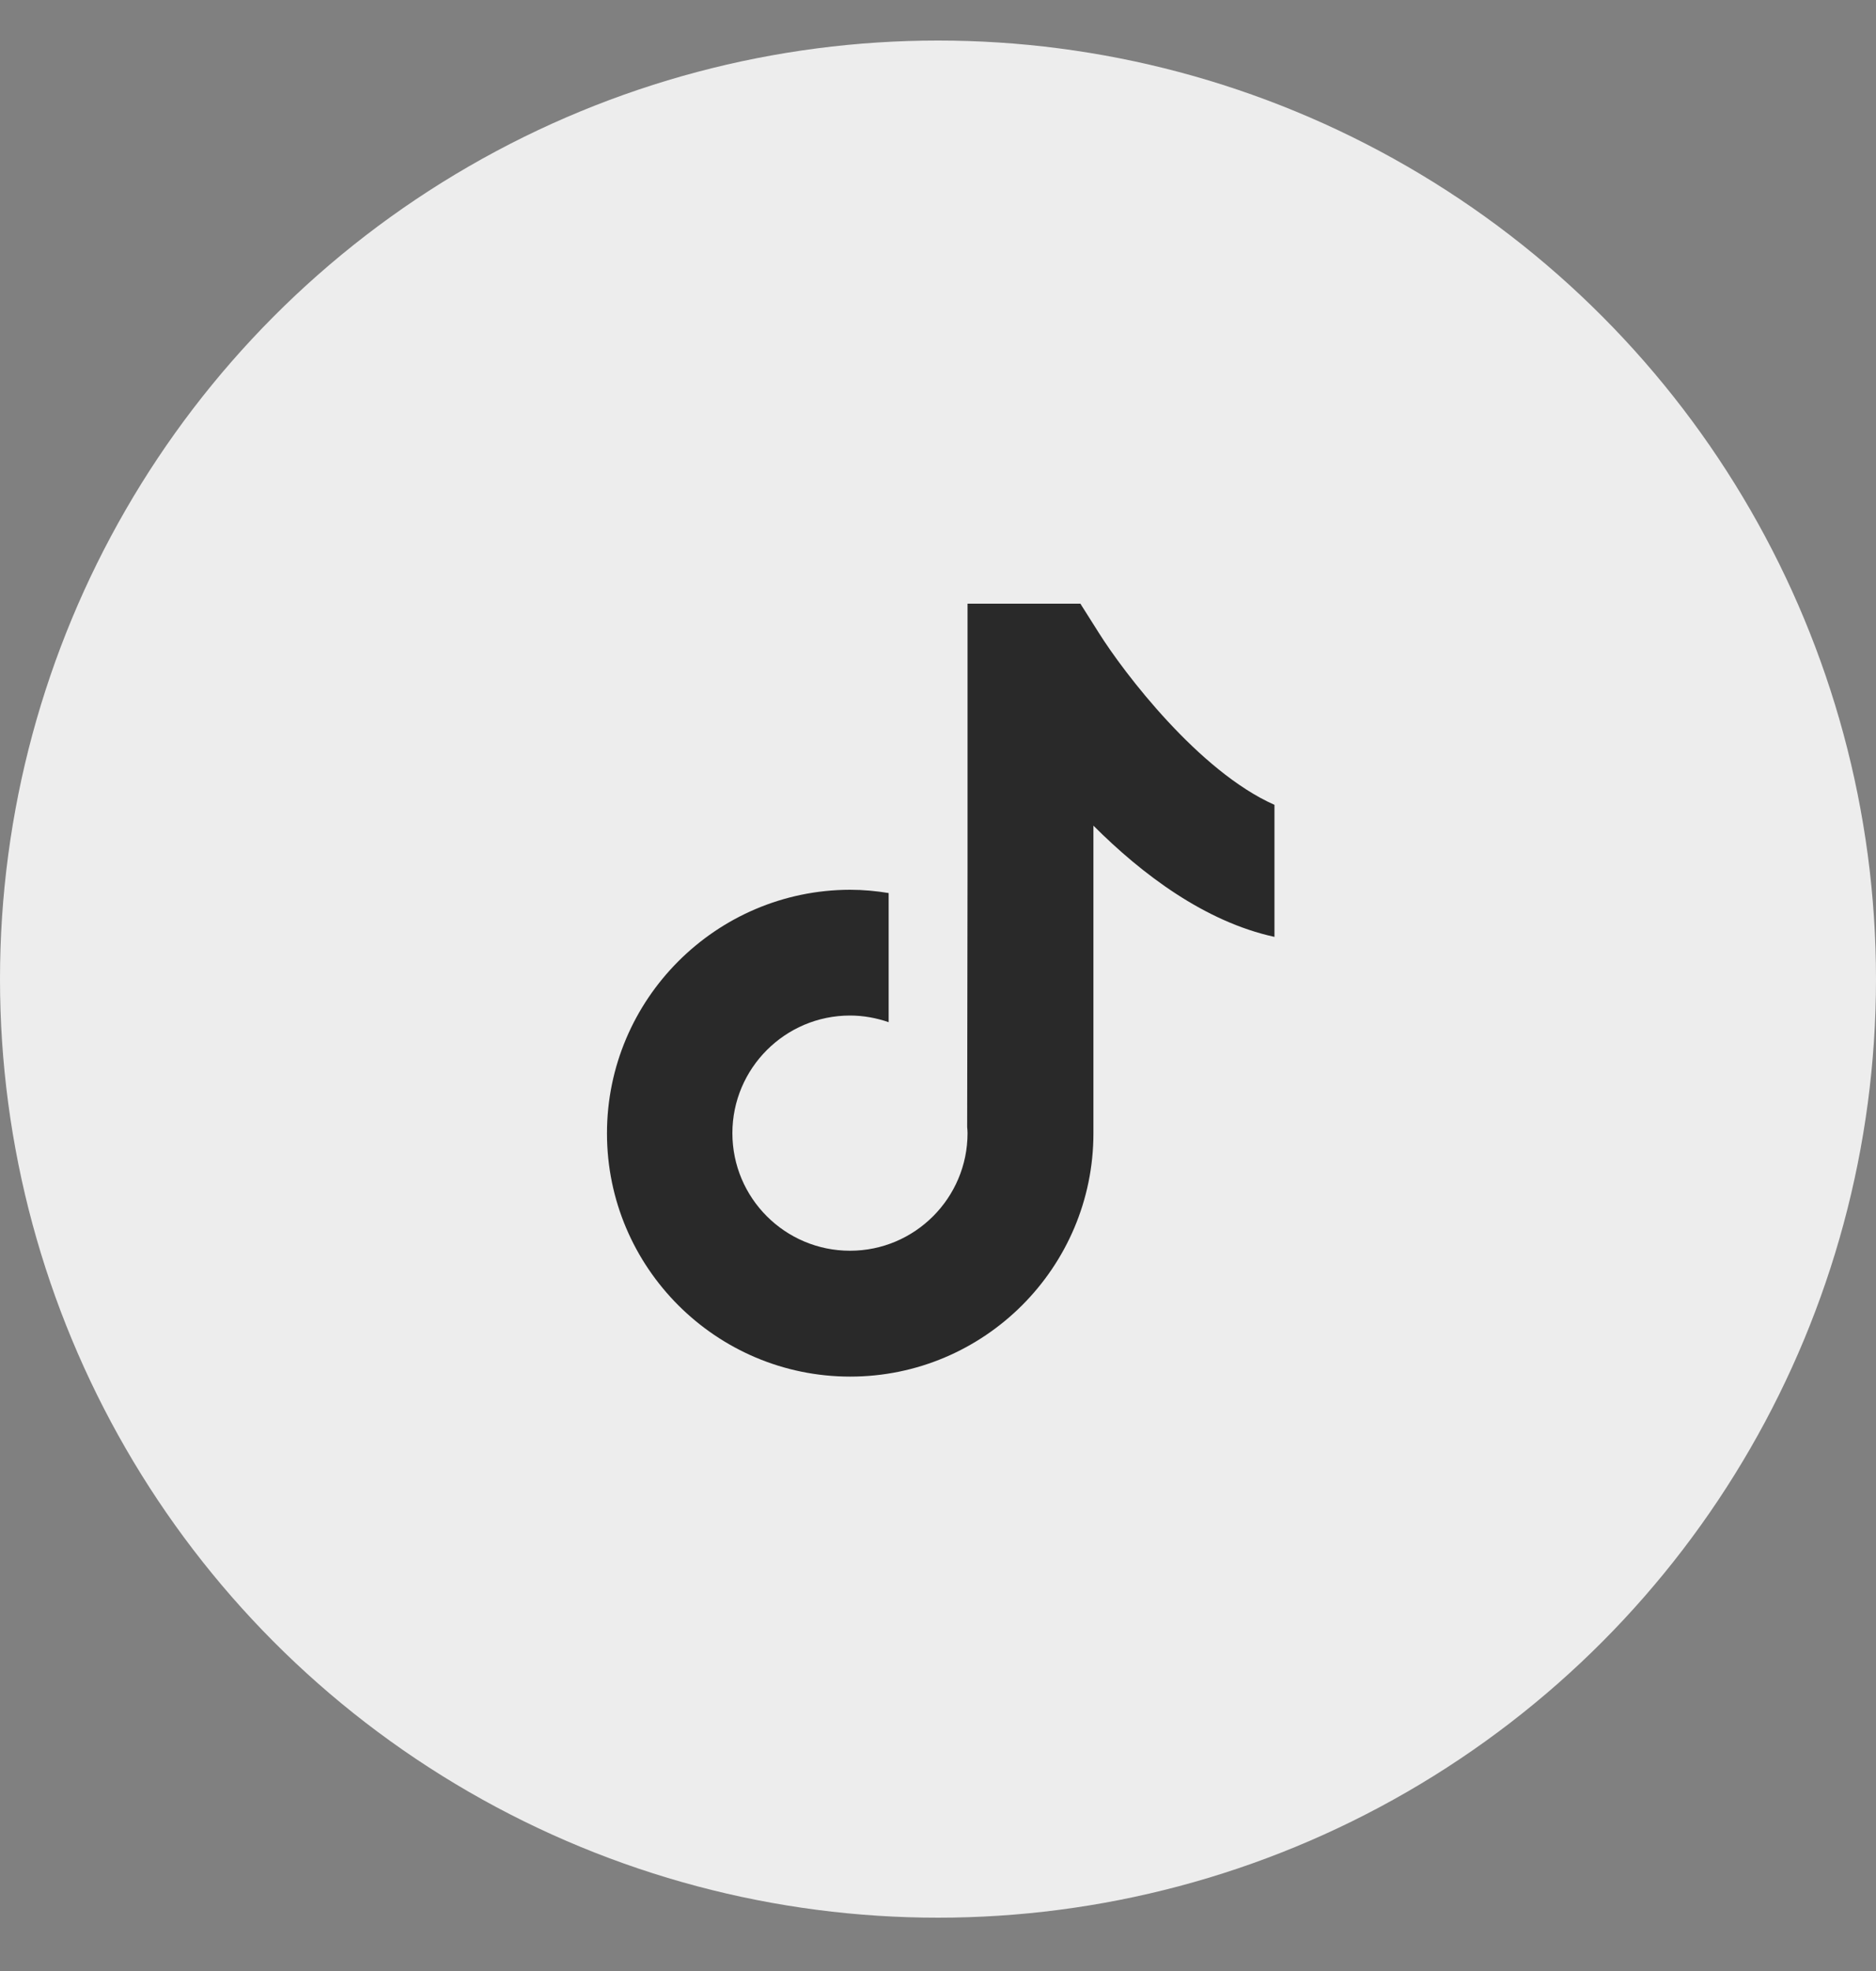
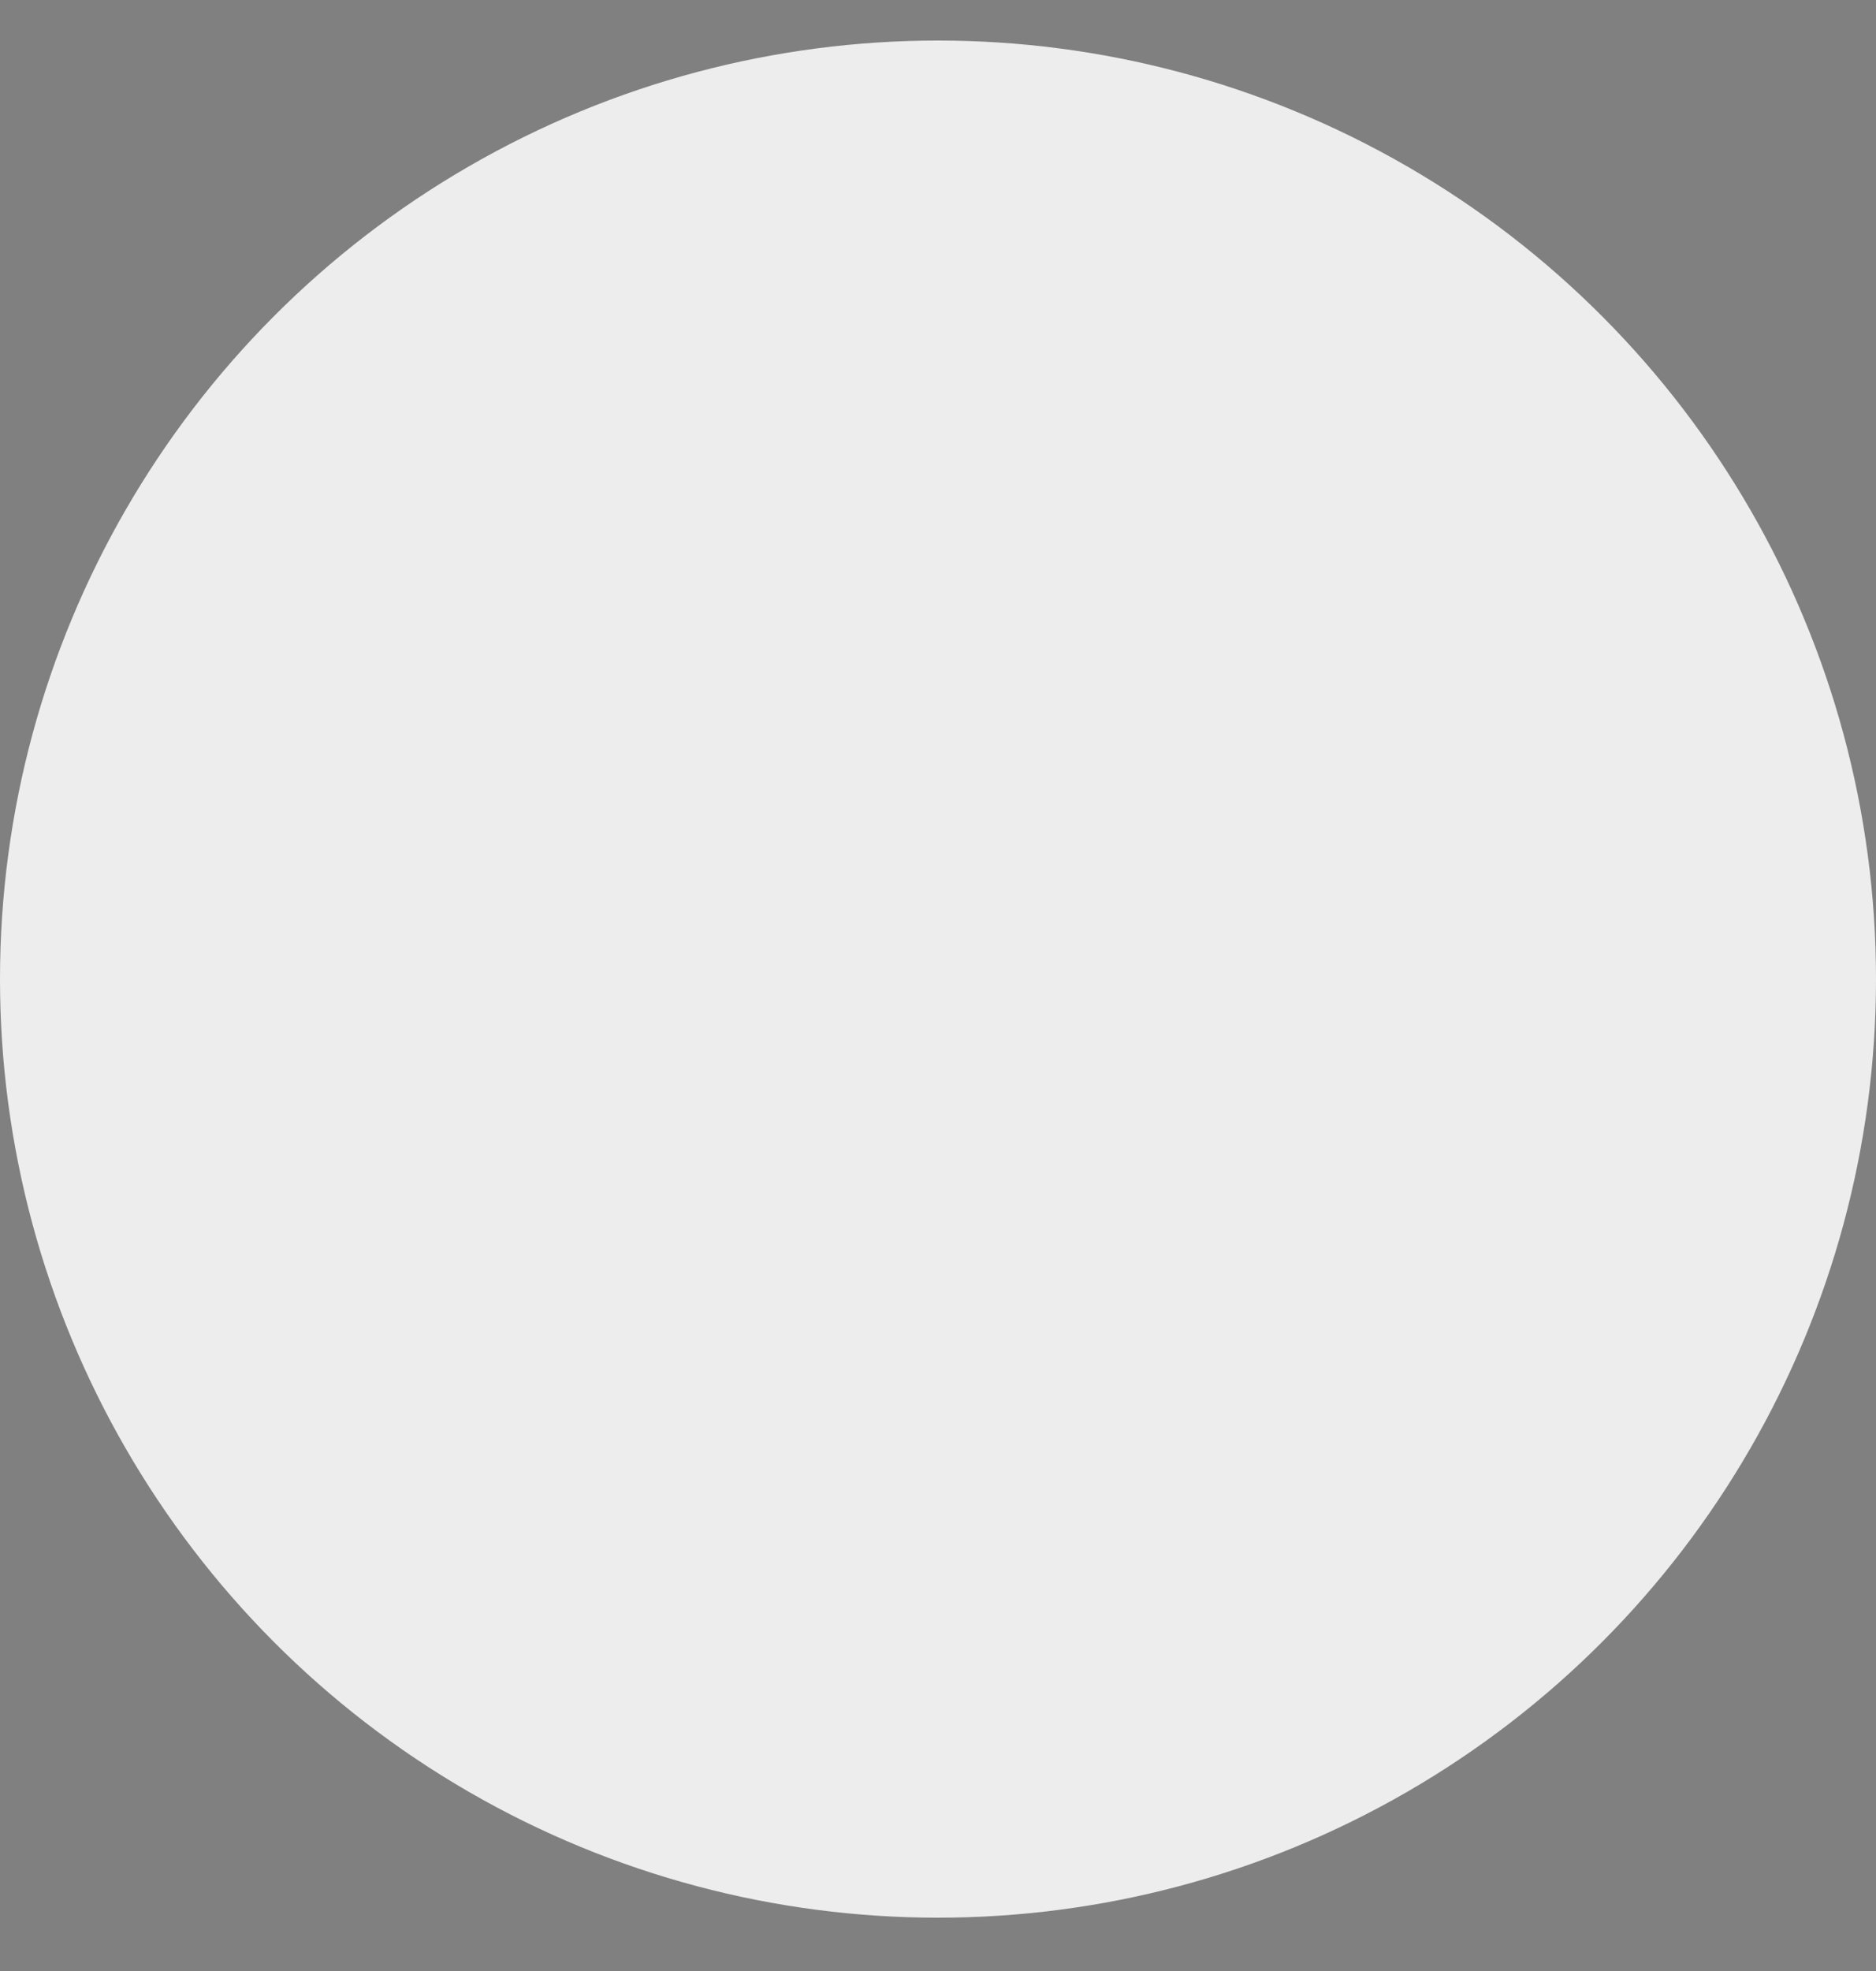
<svg xmlns="http://www.w3.org/2000/svg" width="20" height="21" viewBox="0 0 20 21" fill="none">
  <rect x="0" y="0" width="20" height="21" fill="#808080" stroke="none" />
  <circle cx="10" cy="10.432" r="10" fill="#EDEDED" />
-   <path d="M11.716 6.745L11.518 6.432H10.315V9.253L10.311 12.009C10.313 12.03 10.315 12.052 10.315 12.073C10.315 12.763 9.754 13.326 9.062 13.326C8.37 13.326 7.808 12.765 7.808 12.073C7.808 11.383 8.37 10.82 9.062 10.82C9.205 10.82 9.345 10.846 9.474 10.891V9.515C9.34 9.493 9.203 9.48 9.062 9.48C7.634 9.483 6.471 10.646 6.471 12.075C6.471 13.504 7.634 14.667 9.064 14.667C10.494 14.667 11.657 13.504 11.657 12.075V8.797C12.175 9.315 12.845 9.82 13.587 9.982V8.575C12.782 8.219 11.981 7.167 11.716 6.745Z" fill="#292929" />
</svg>